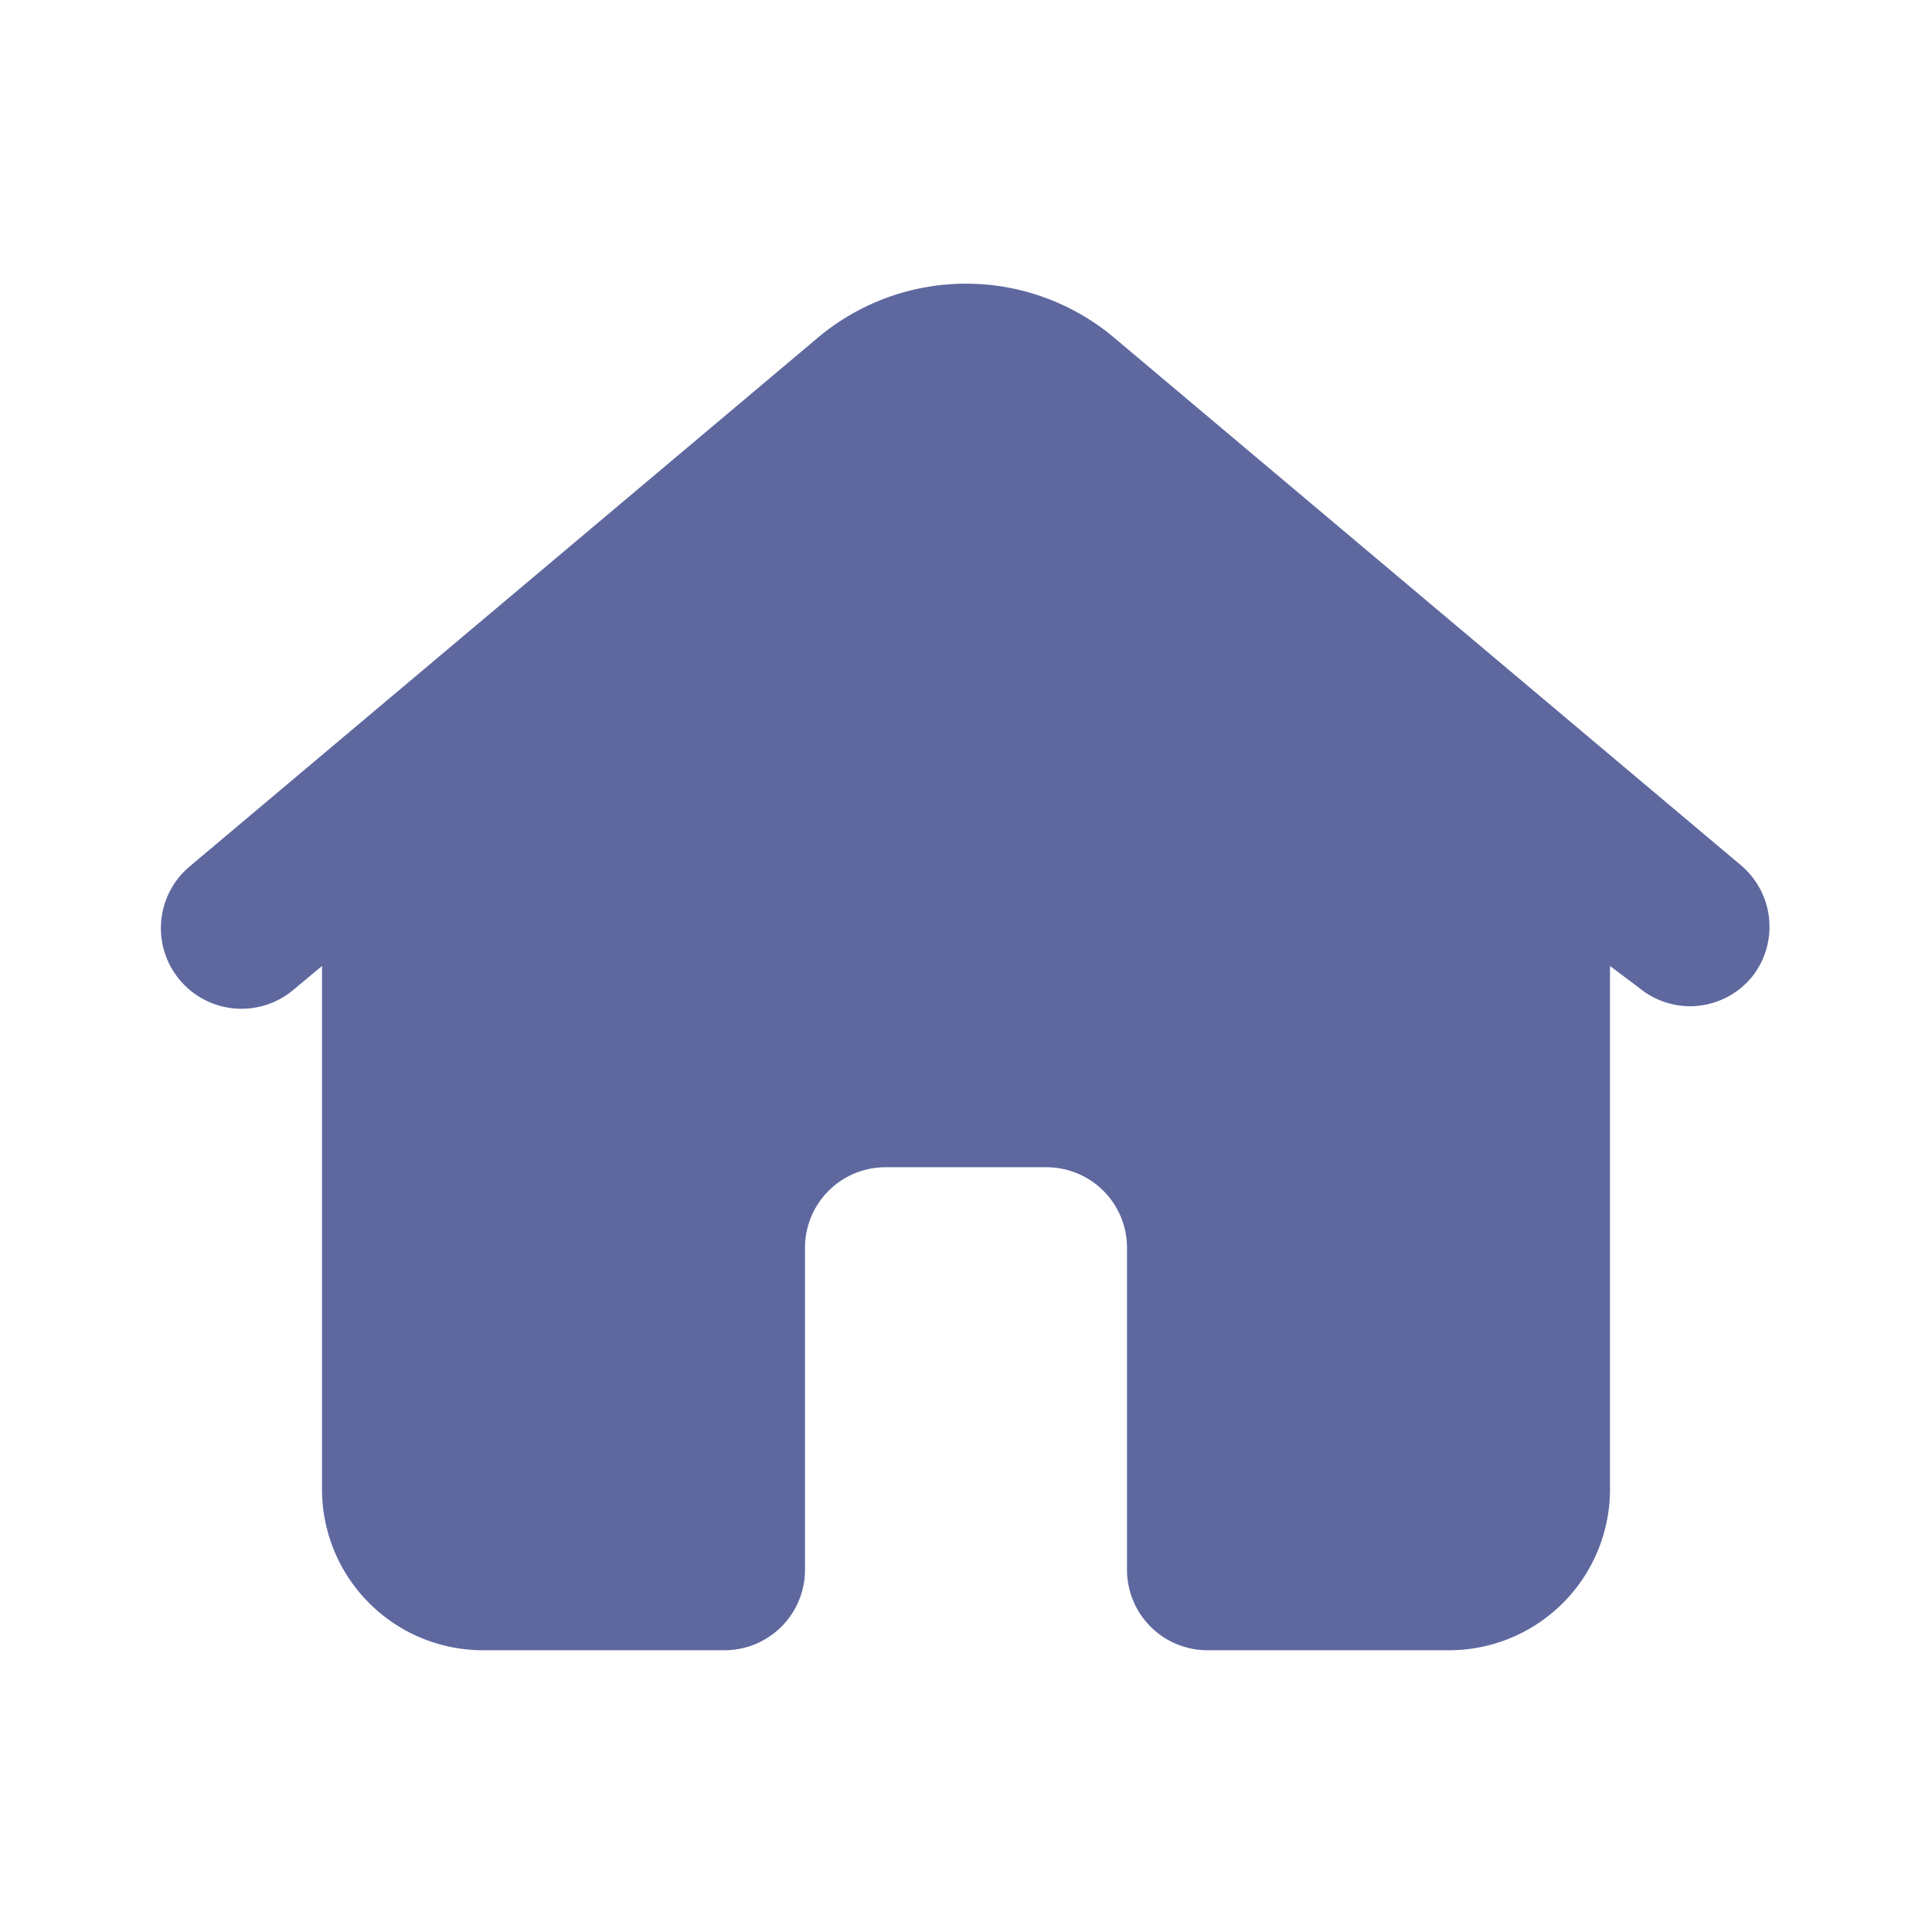
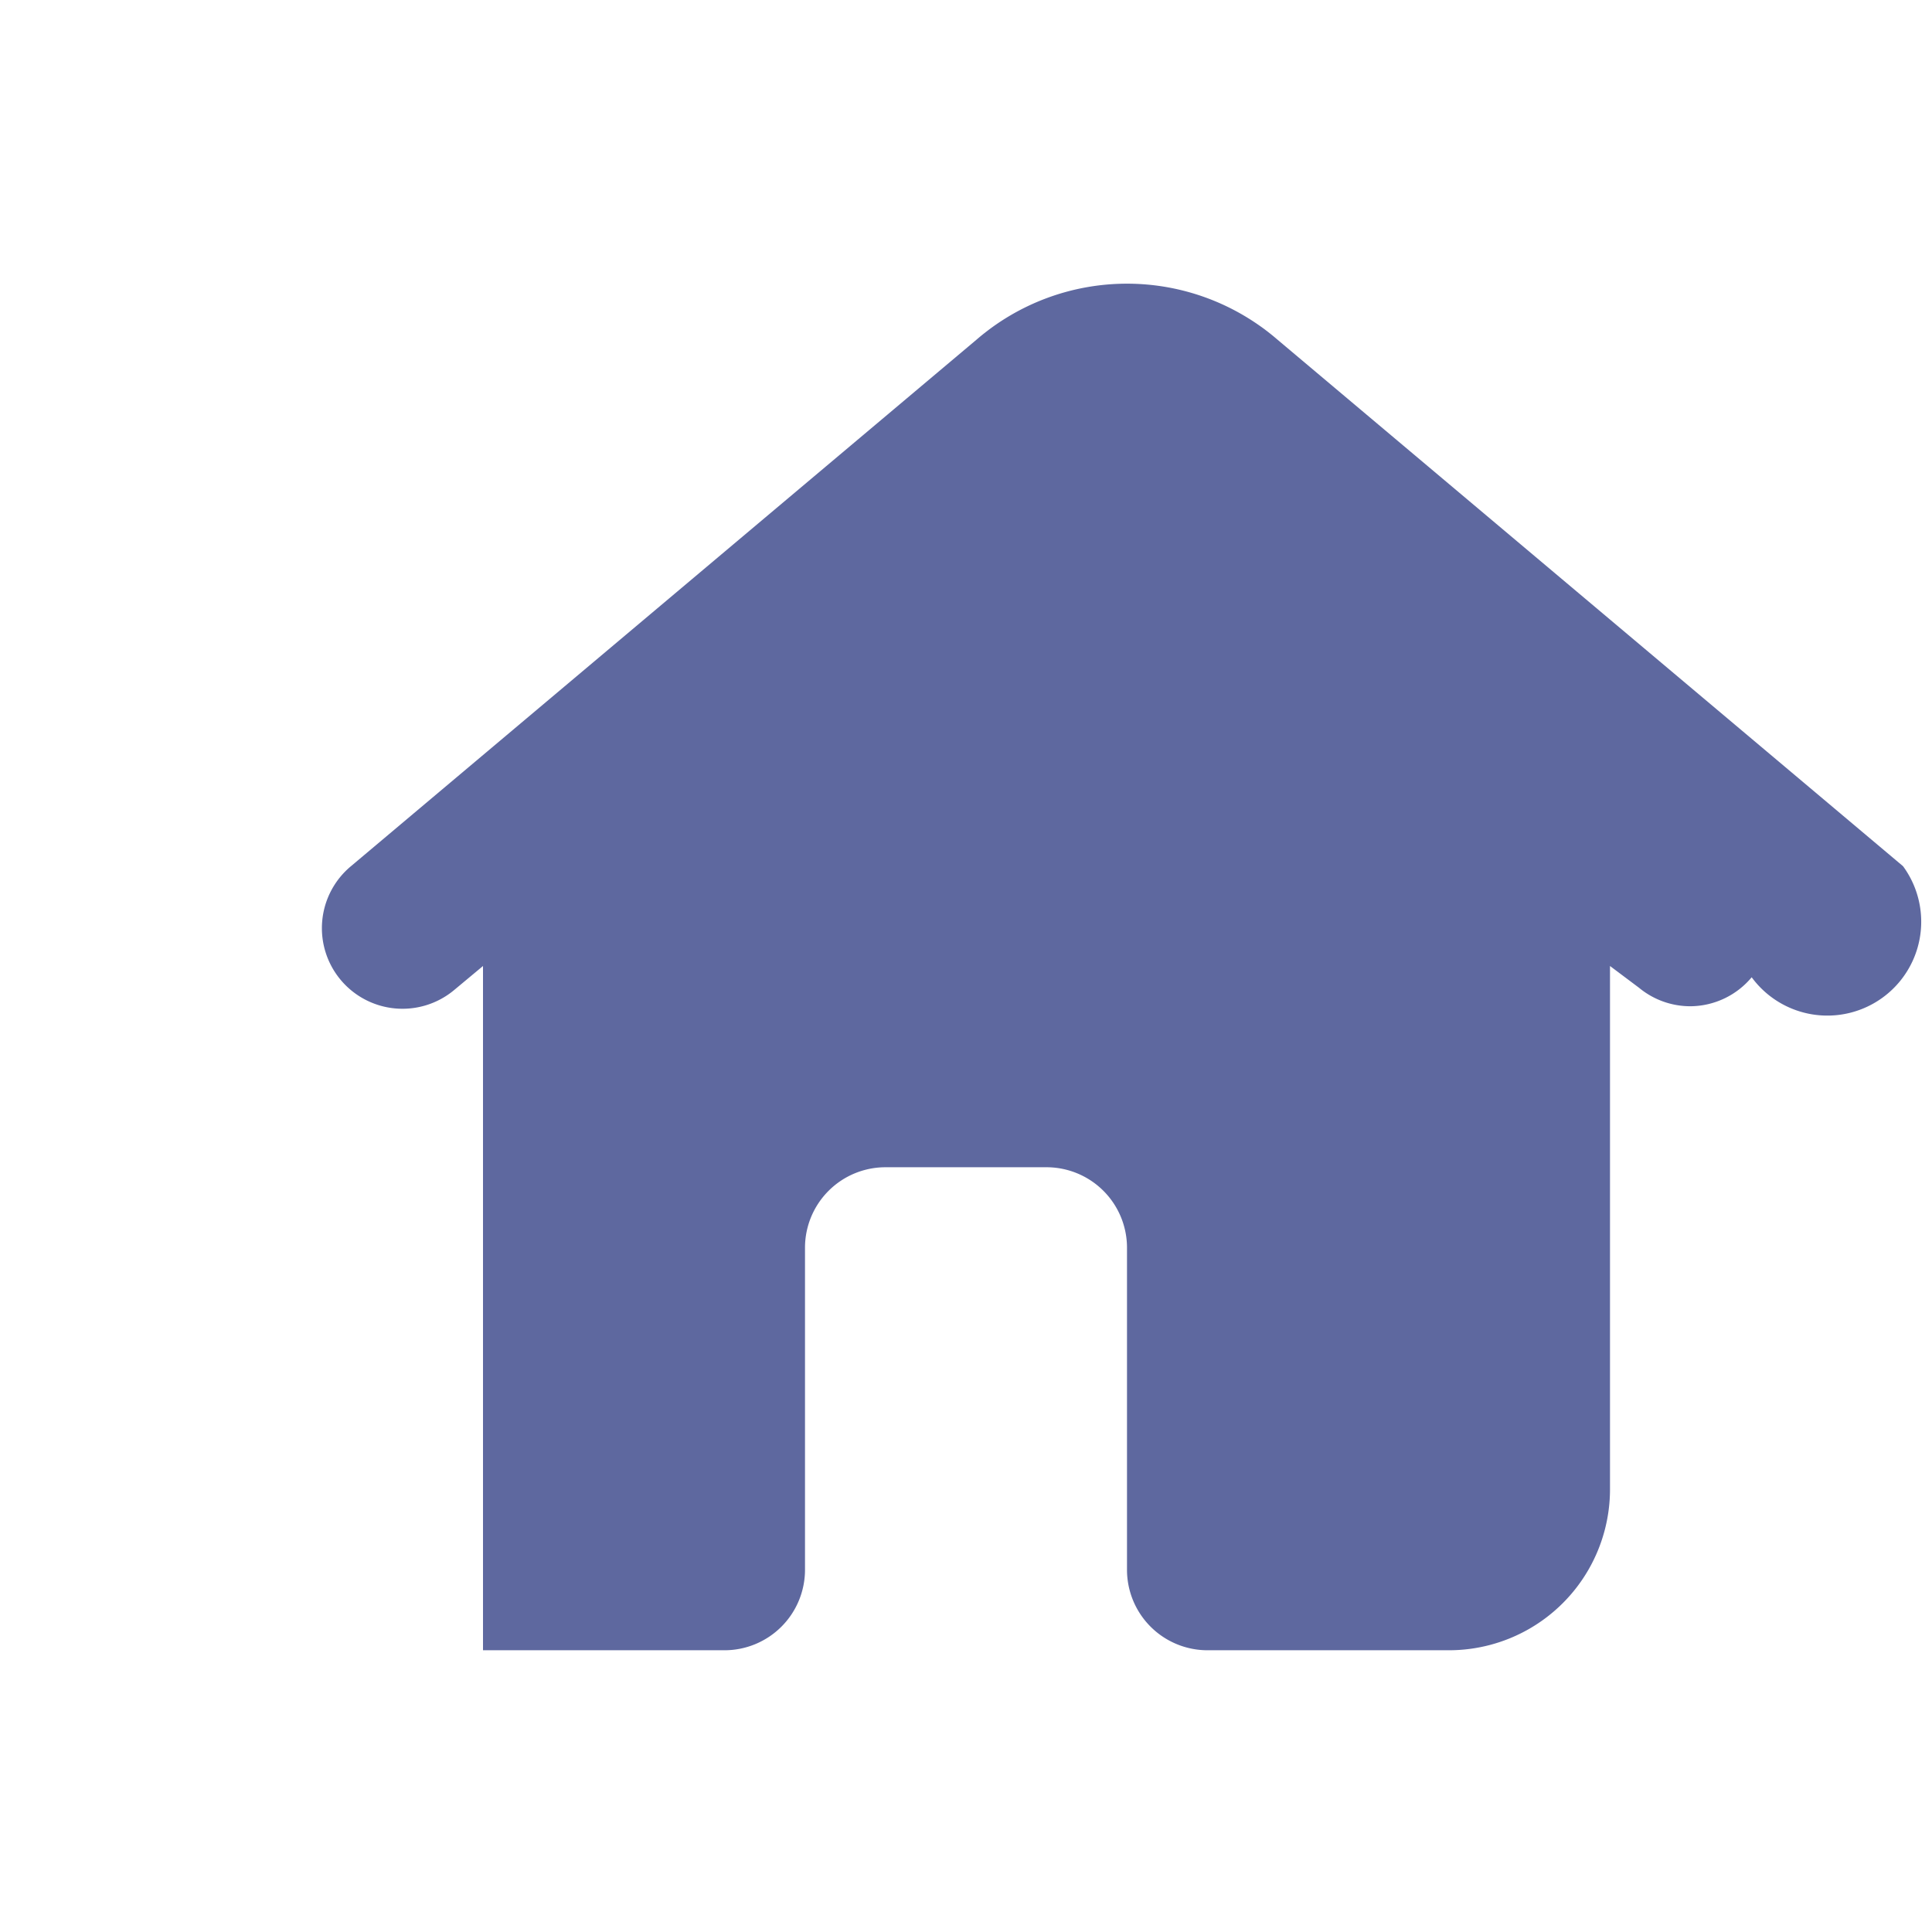
<svg xmlns="http://www.w3.org/2000/svg" viewBox="0 0 24 24">
  <title />
-   <path d="M21.76,12.14a1,1,0,0,1-.76.36,1,1,0,0,1-.64-.23L20,12V18.5a2,2,0,0,1-2,2H15a1,1,0,0,1-1-1v-4a1,1,0,0,0-1-1H11a1,1,0,0,0-1,1v4a1,1,0,0,1-1,1H6a2,2,0,0,1-2-2V12l-.36.3a1,1,0,0,1-1.28-1.54l7.77-6.54a2.86,2.86,0,0,1,3.74,0l7.77,6.54A1,1,0,0,1,21.76,12.14Z" fill="#5e689f" />
+   <path d="M21.76,12.14a1,1,0,0,1-.76.36,1,1,0,0,1-.64-.23L20,12V18.5a2,2,0,0,1-2,2H15a1,1,0,0,1-1-1v-4a1,1,0,0,0-1-1H11a1,1,0,0,0-1,1v4a1,1,0,0,1-1,1H6V12l-.36.3a1,1,0,0,1-1.28-1.54l7.77-6.54a2.86,2.86,0,0,1,3.74,0l7.77,6.54A1,1,0,0,1,21.76,12.14Z" fill="#5e689f" />
</svg>